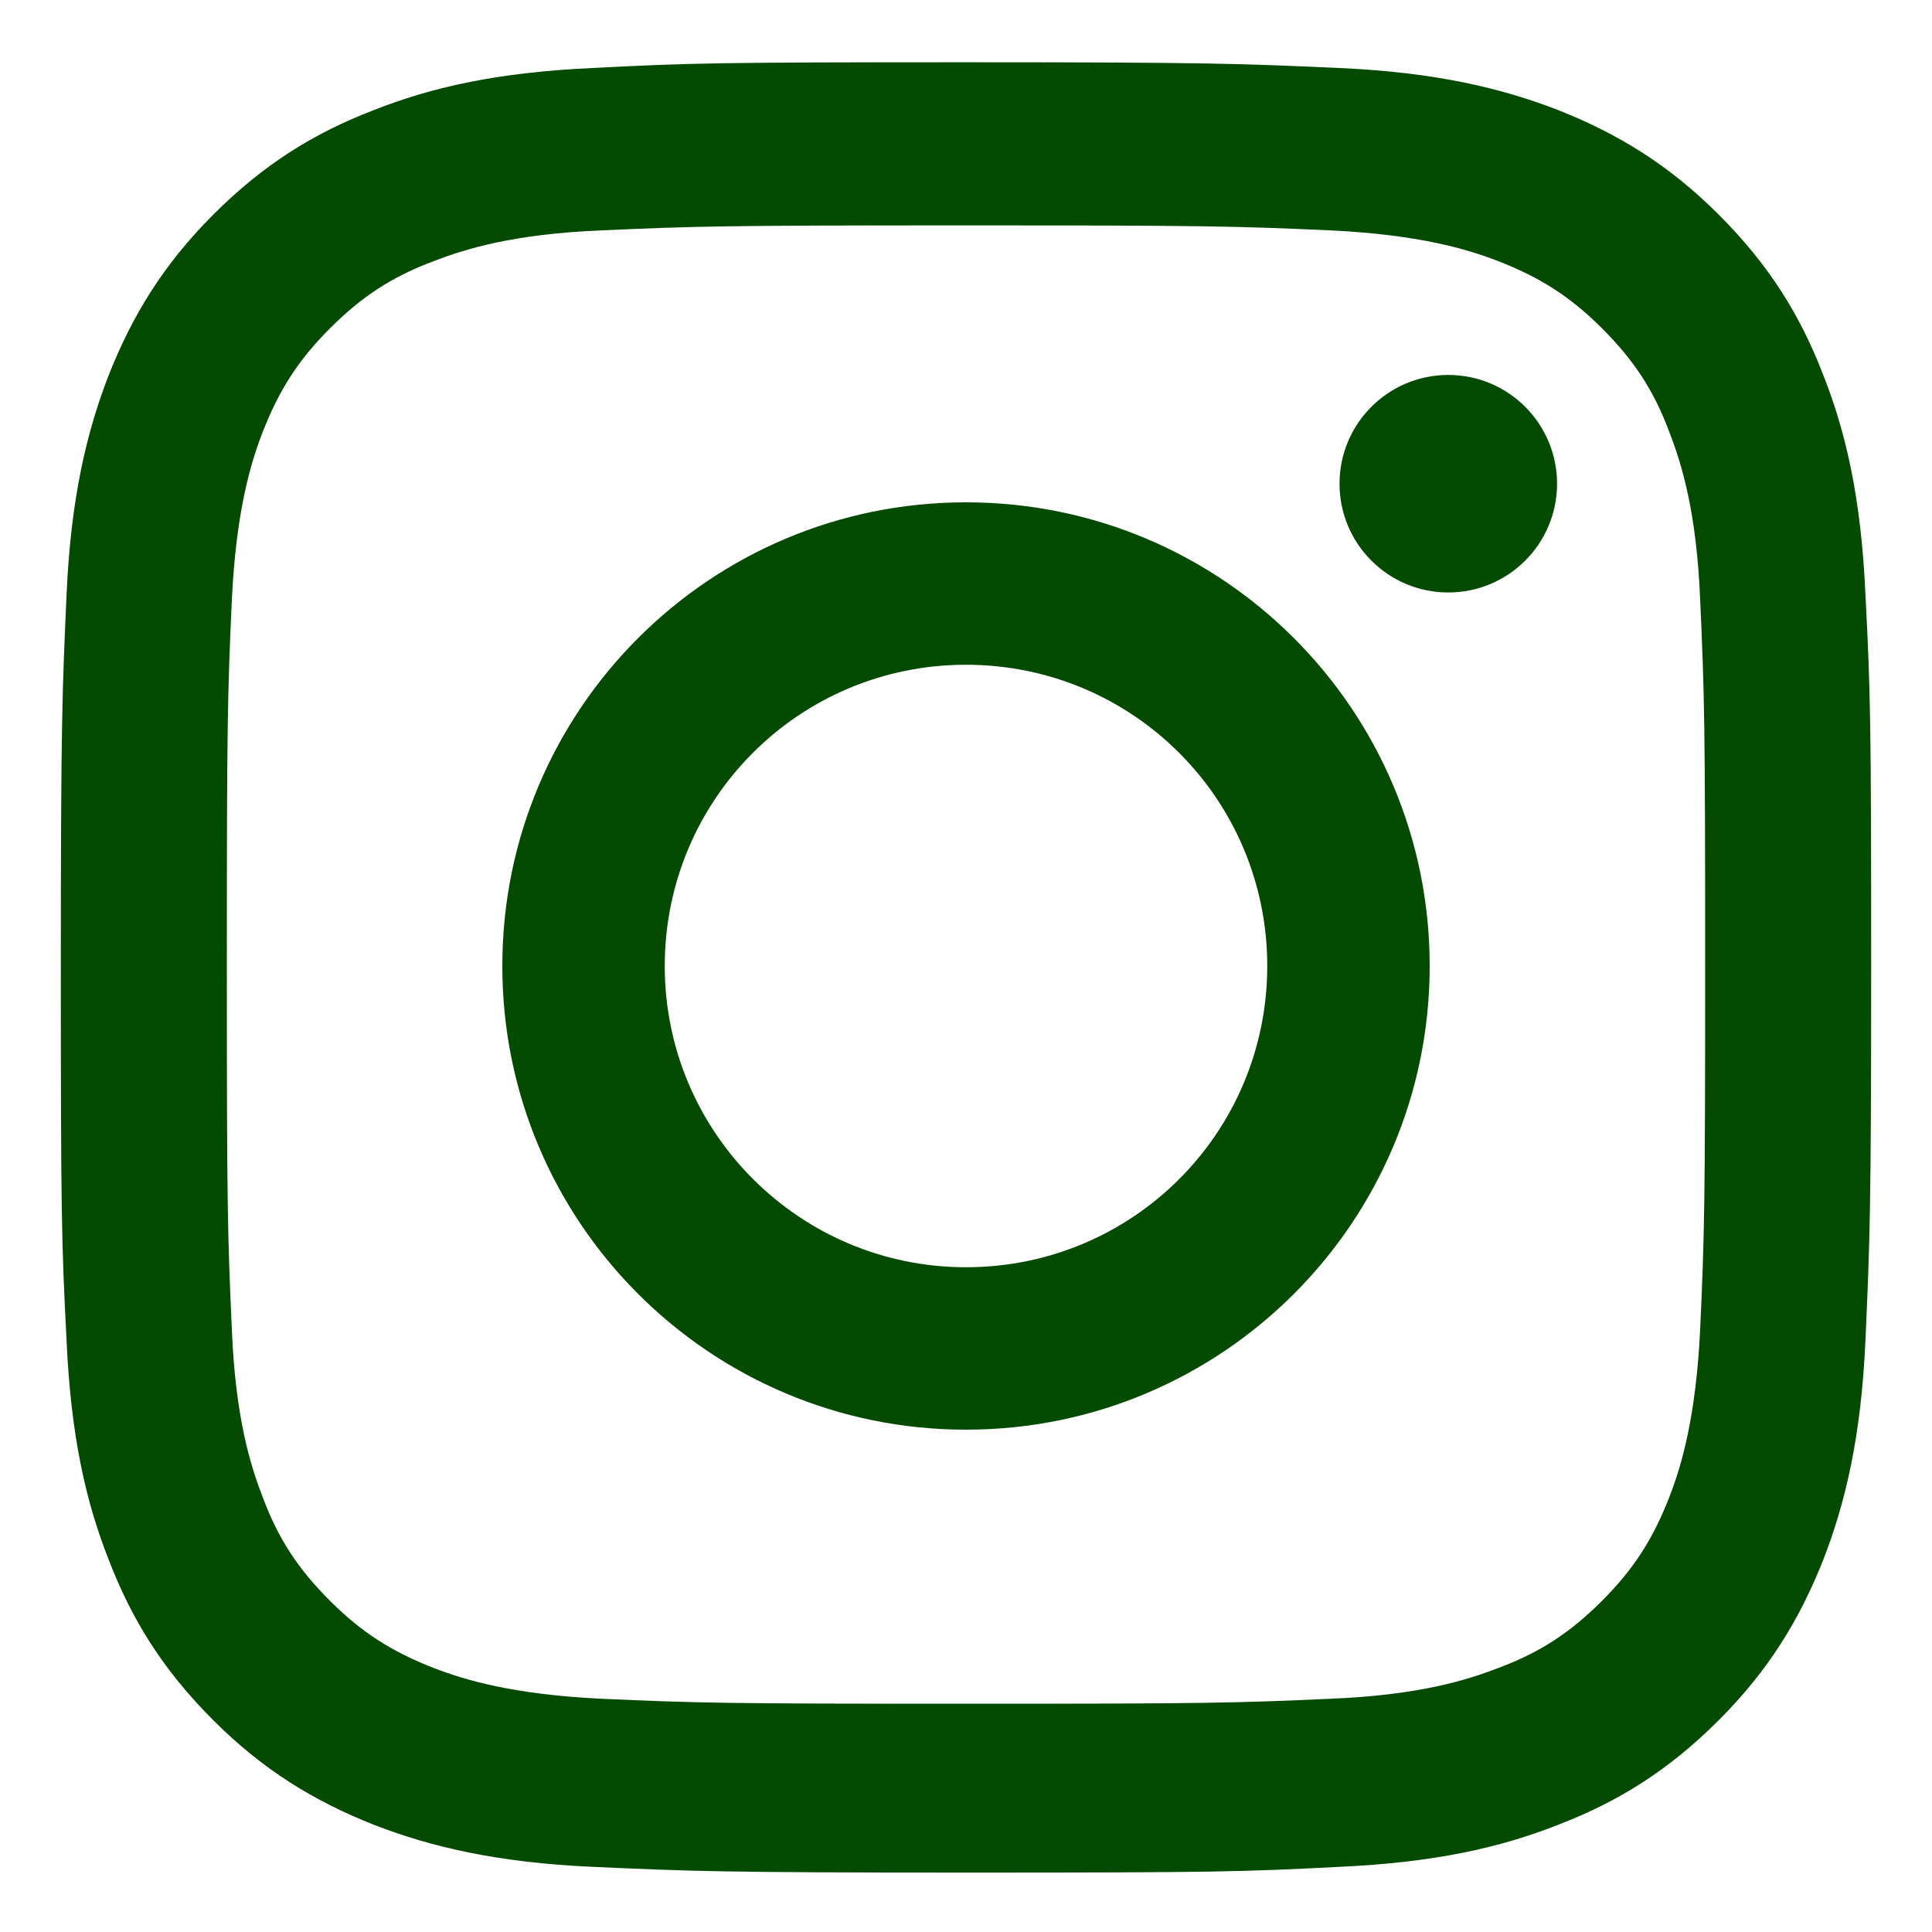
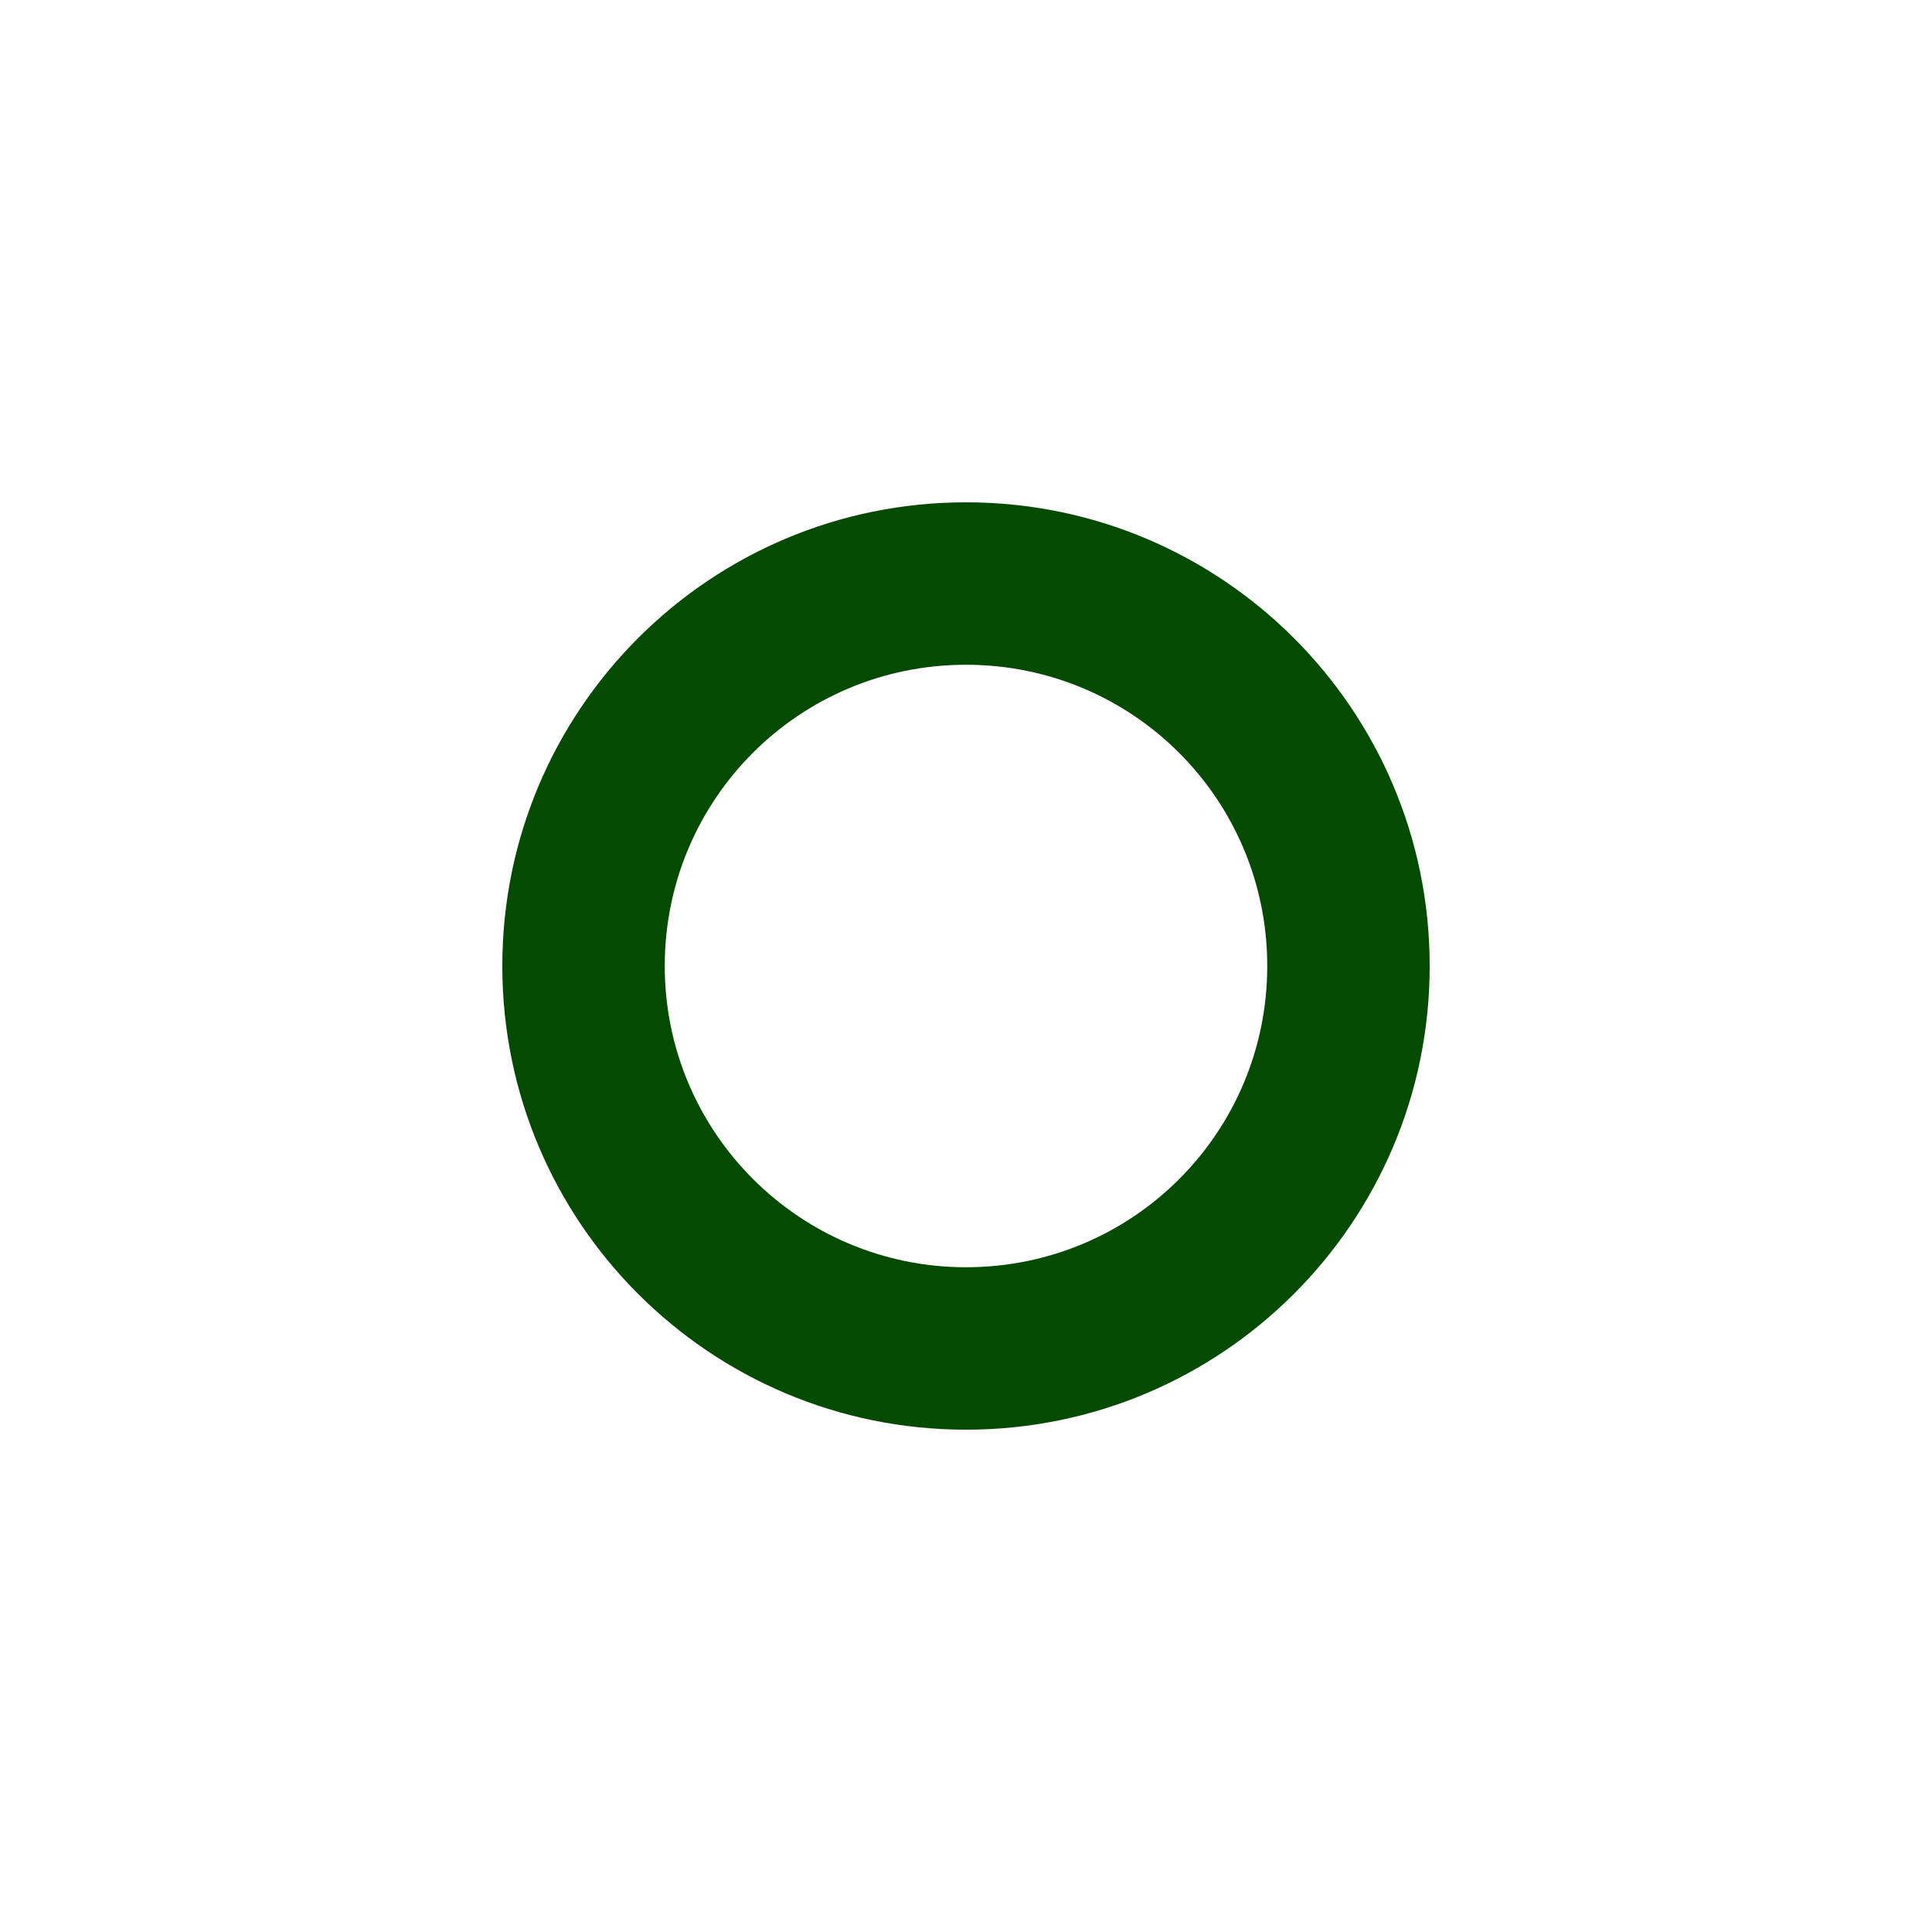
<svg xmlns="http://www.w3.org/2000/svg" id="a" viewBox="0 0 27 27">
  <defs>
    <style>.b{fill:#044a01;}.b,.c{stroke-width:0px;}.c{fill:none;}</style>
  </defs>
  <rect class="c" width="27" height="27" />
-   <path class="b" d="M13.5,3.15c3.37,0,3.77.01,5.1.07,1.23.06,1.9.26,2.34.43.59.23,1.01.5,1.45.94.44.44.72.86.94,1.45.17.44.38,1.11.43,2.34.06,1.33.07,1.73.07,5.1s-.01,3.77-.07,5.1c-.06,1.23-.26,1.9-.43,2.34-.23.59-.5,1.01-.94,1.45-.44.44-.86.72-1.45.94-.44.17-1.11.38-2.34.43-1.33.06-1.73.07-5.1.07s-3.77-.01-5.1-.07c-1.23-.06-1.9-.26-2.34-.43-.59-.23-1.01-.5-1.45-.94-.44-.44-.72-.86-.94-1.45-.17-.44-.38-1.11-.43-2.34-.06-1.33-.07-1.73-.07-5.1s.01-3.77.07-5.1c.06-1.23.26-1.9.43-2.34.23-.59.5-1.01.94-1.45.44-.44.86-.72,1.45-.94.44-.17,1.11-.38,2.34-.43,1.33-.06,1.73-.07,5.1-.07M13.5.87c-3.43,0-3.86.01-5.21.08-1.34.06-2.26.27-3.07.59-.83.32-1.53.75-2.24,1.46-.7.7-1.13,1.41-1.46,2.24-.31.8-.53,1.72-.59,3.07-.06,1.35-.08,1.78-.08,5.21s.01,3.86.08,5.21c.06,1.34.27,2.26.59,3.07.32.83.75,1.53,1.46,2.24.7.7,1.41,1.13,2.24,1.46.8.31,1.72.53,3.07.59,1.35.06,1.78.08,5.21.08s3.86-.01,5.21-.08c1.34-.06,2.26-.27,3.07-.59.83-.32,1.53-.75,2.24-1.46.7-.7,1.13-1.41,1.46-2.24.31-.8.53-1.72.59-3.07.06-1.35.08-1.78.08-5.21s-.01-3.86-.08-5.21c-.06-1.34-.27-2.26-.59-3.07-.32-.83-.75-1.53-1.46-2.24-.7-.7-1.41-1.13-2.24-1.46-.8-.31-1.72-.53-3.07-.59-1.35-.06-1.78-.08-5.21-.08h0Z" />
  <path class="b" d="M13.5,7.02c-3.58,0-6.48,2.9-6.48,6.48s2.9,6.48,6.48,6.48,6.48-2.9,6.48-6.48-2.9-6.48-6.48-6.48ZM13.5,17.71c-2.32,0-4.21-1.88-4.21-4.21s1.88-4.21,4.21-4.21,4.21,1.88,4.21,4.21-1.88,4.21-4.21,4.21Z" />
-   <circle class="b" cx="20.24" cy="6.76" r="1.52" />
</svg>